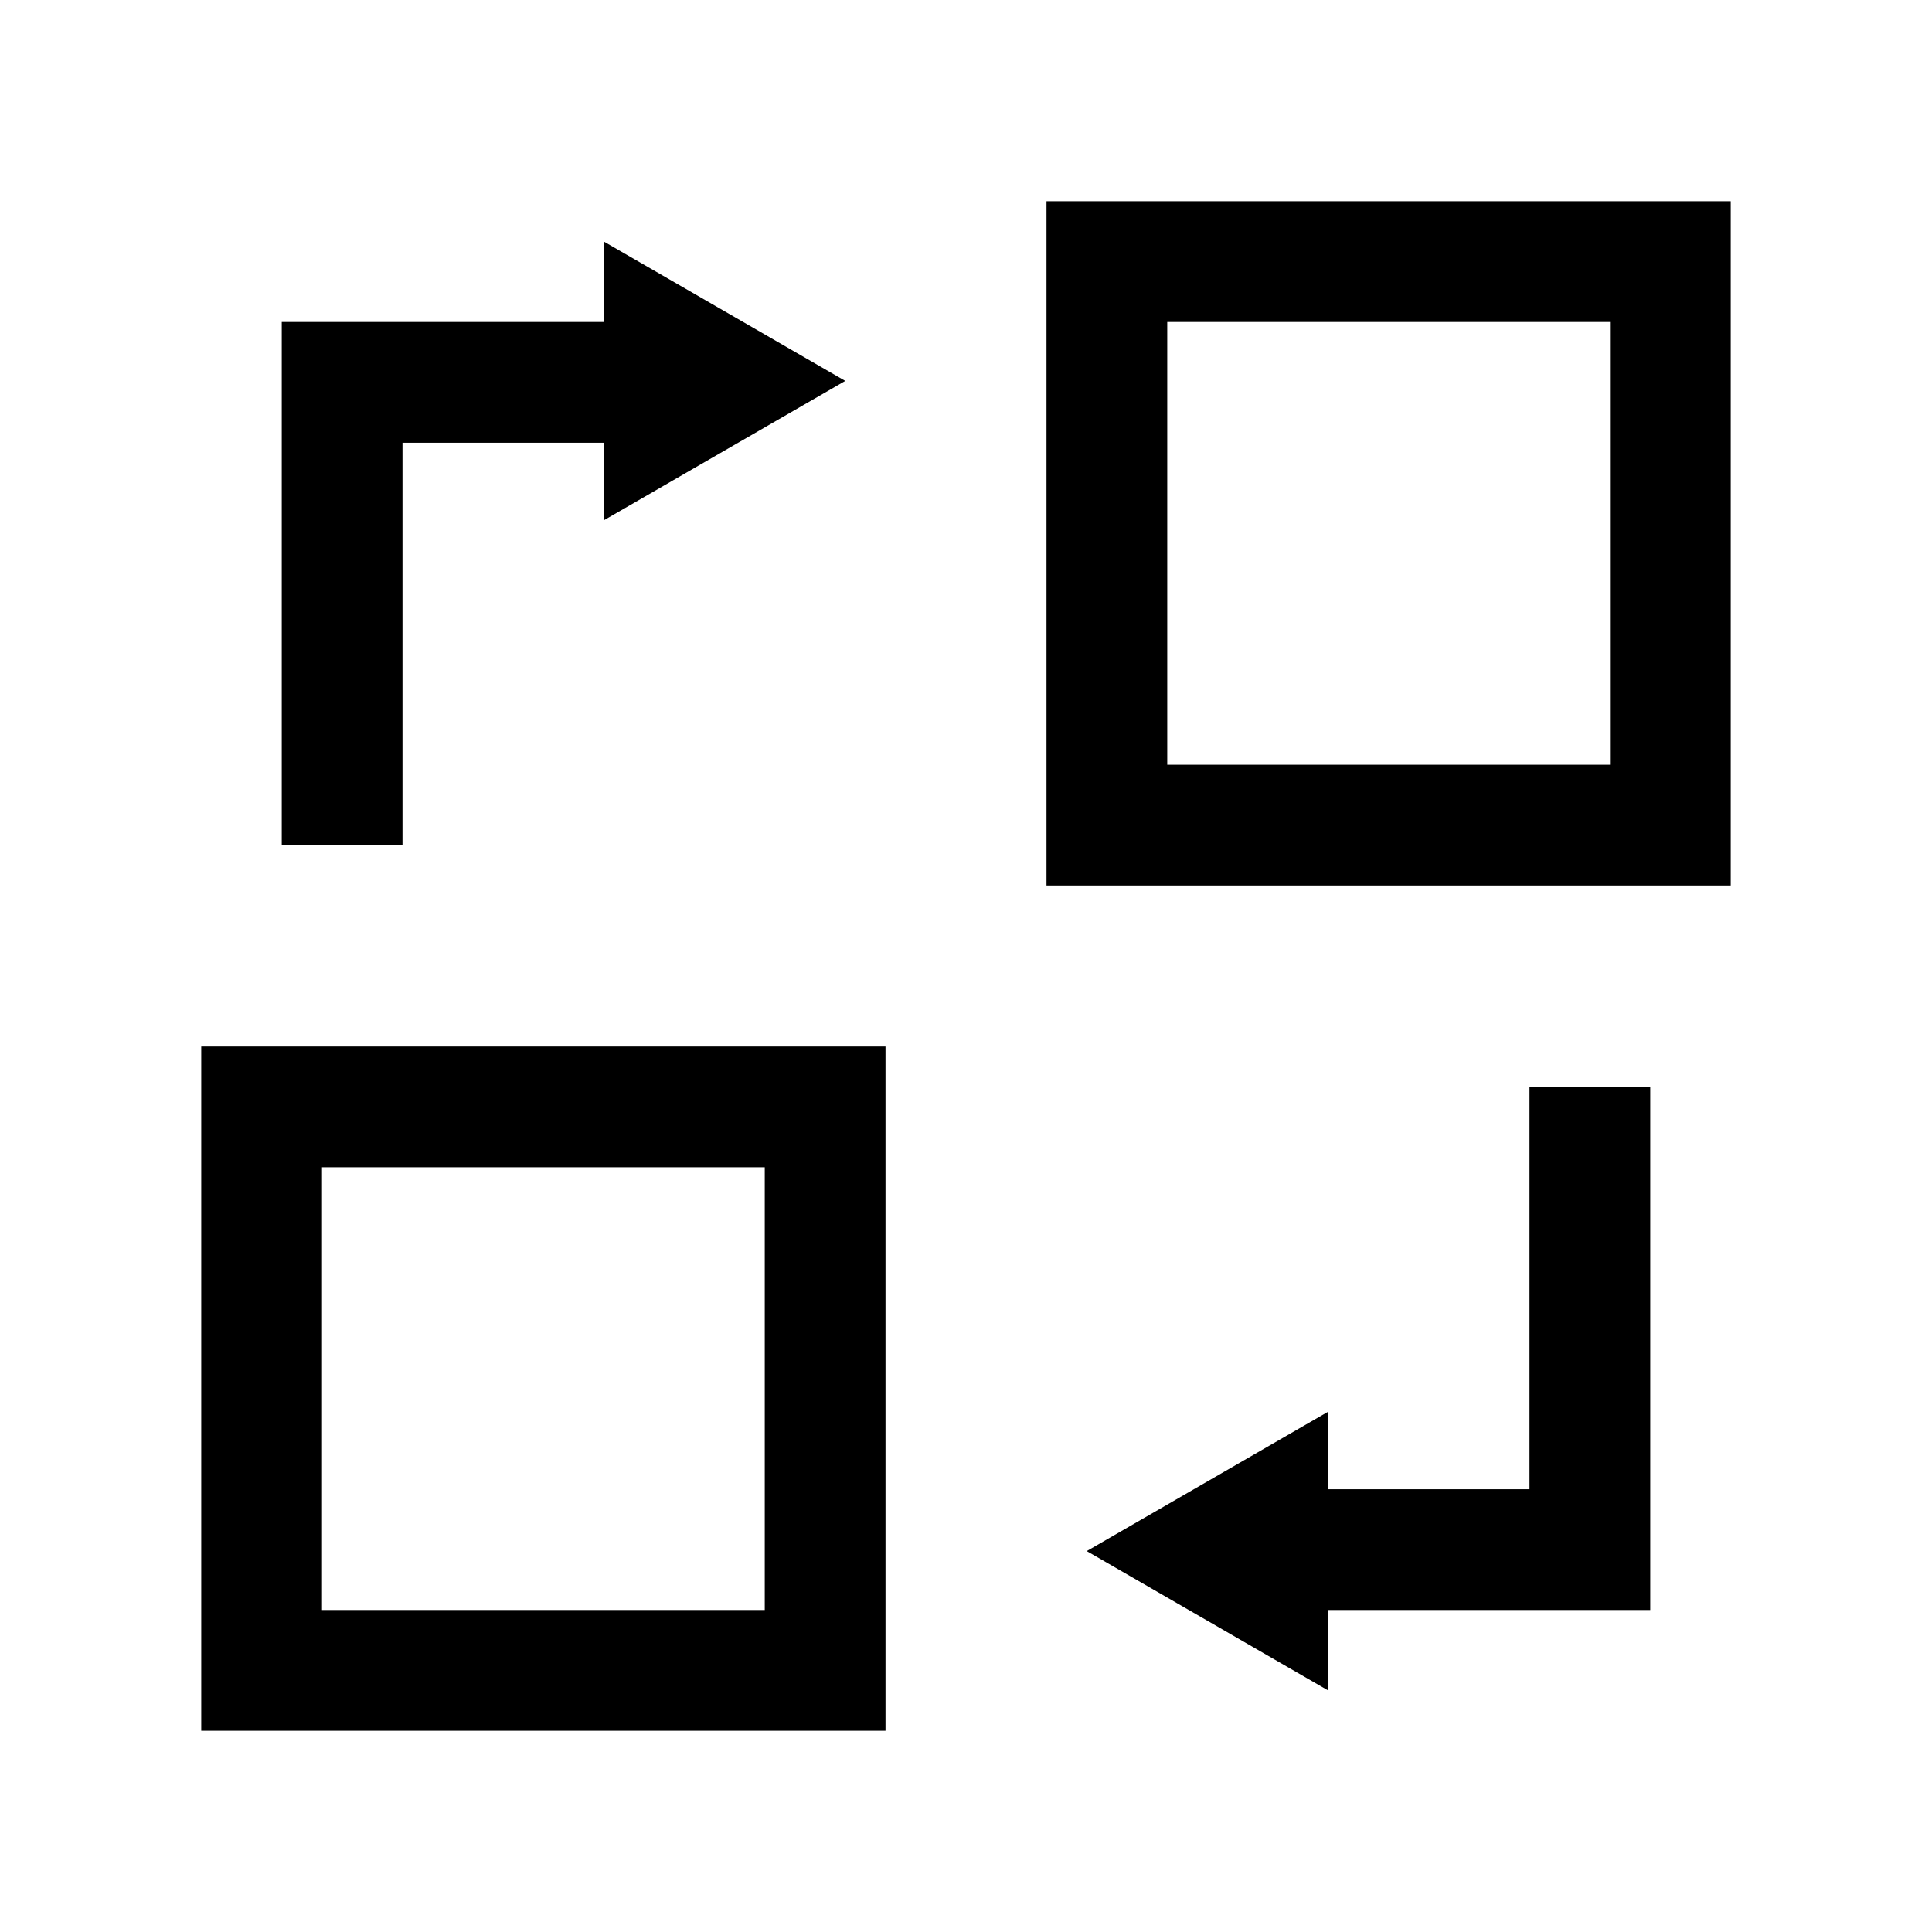
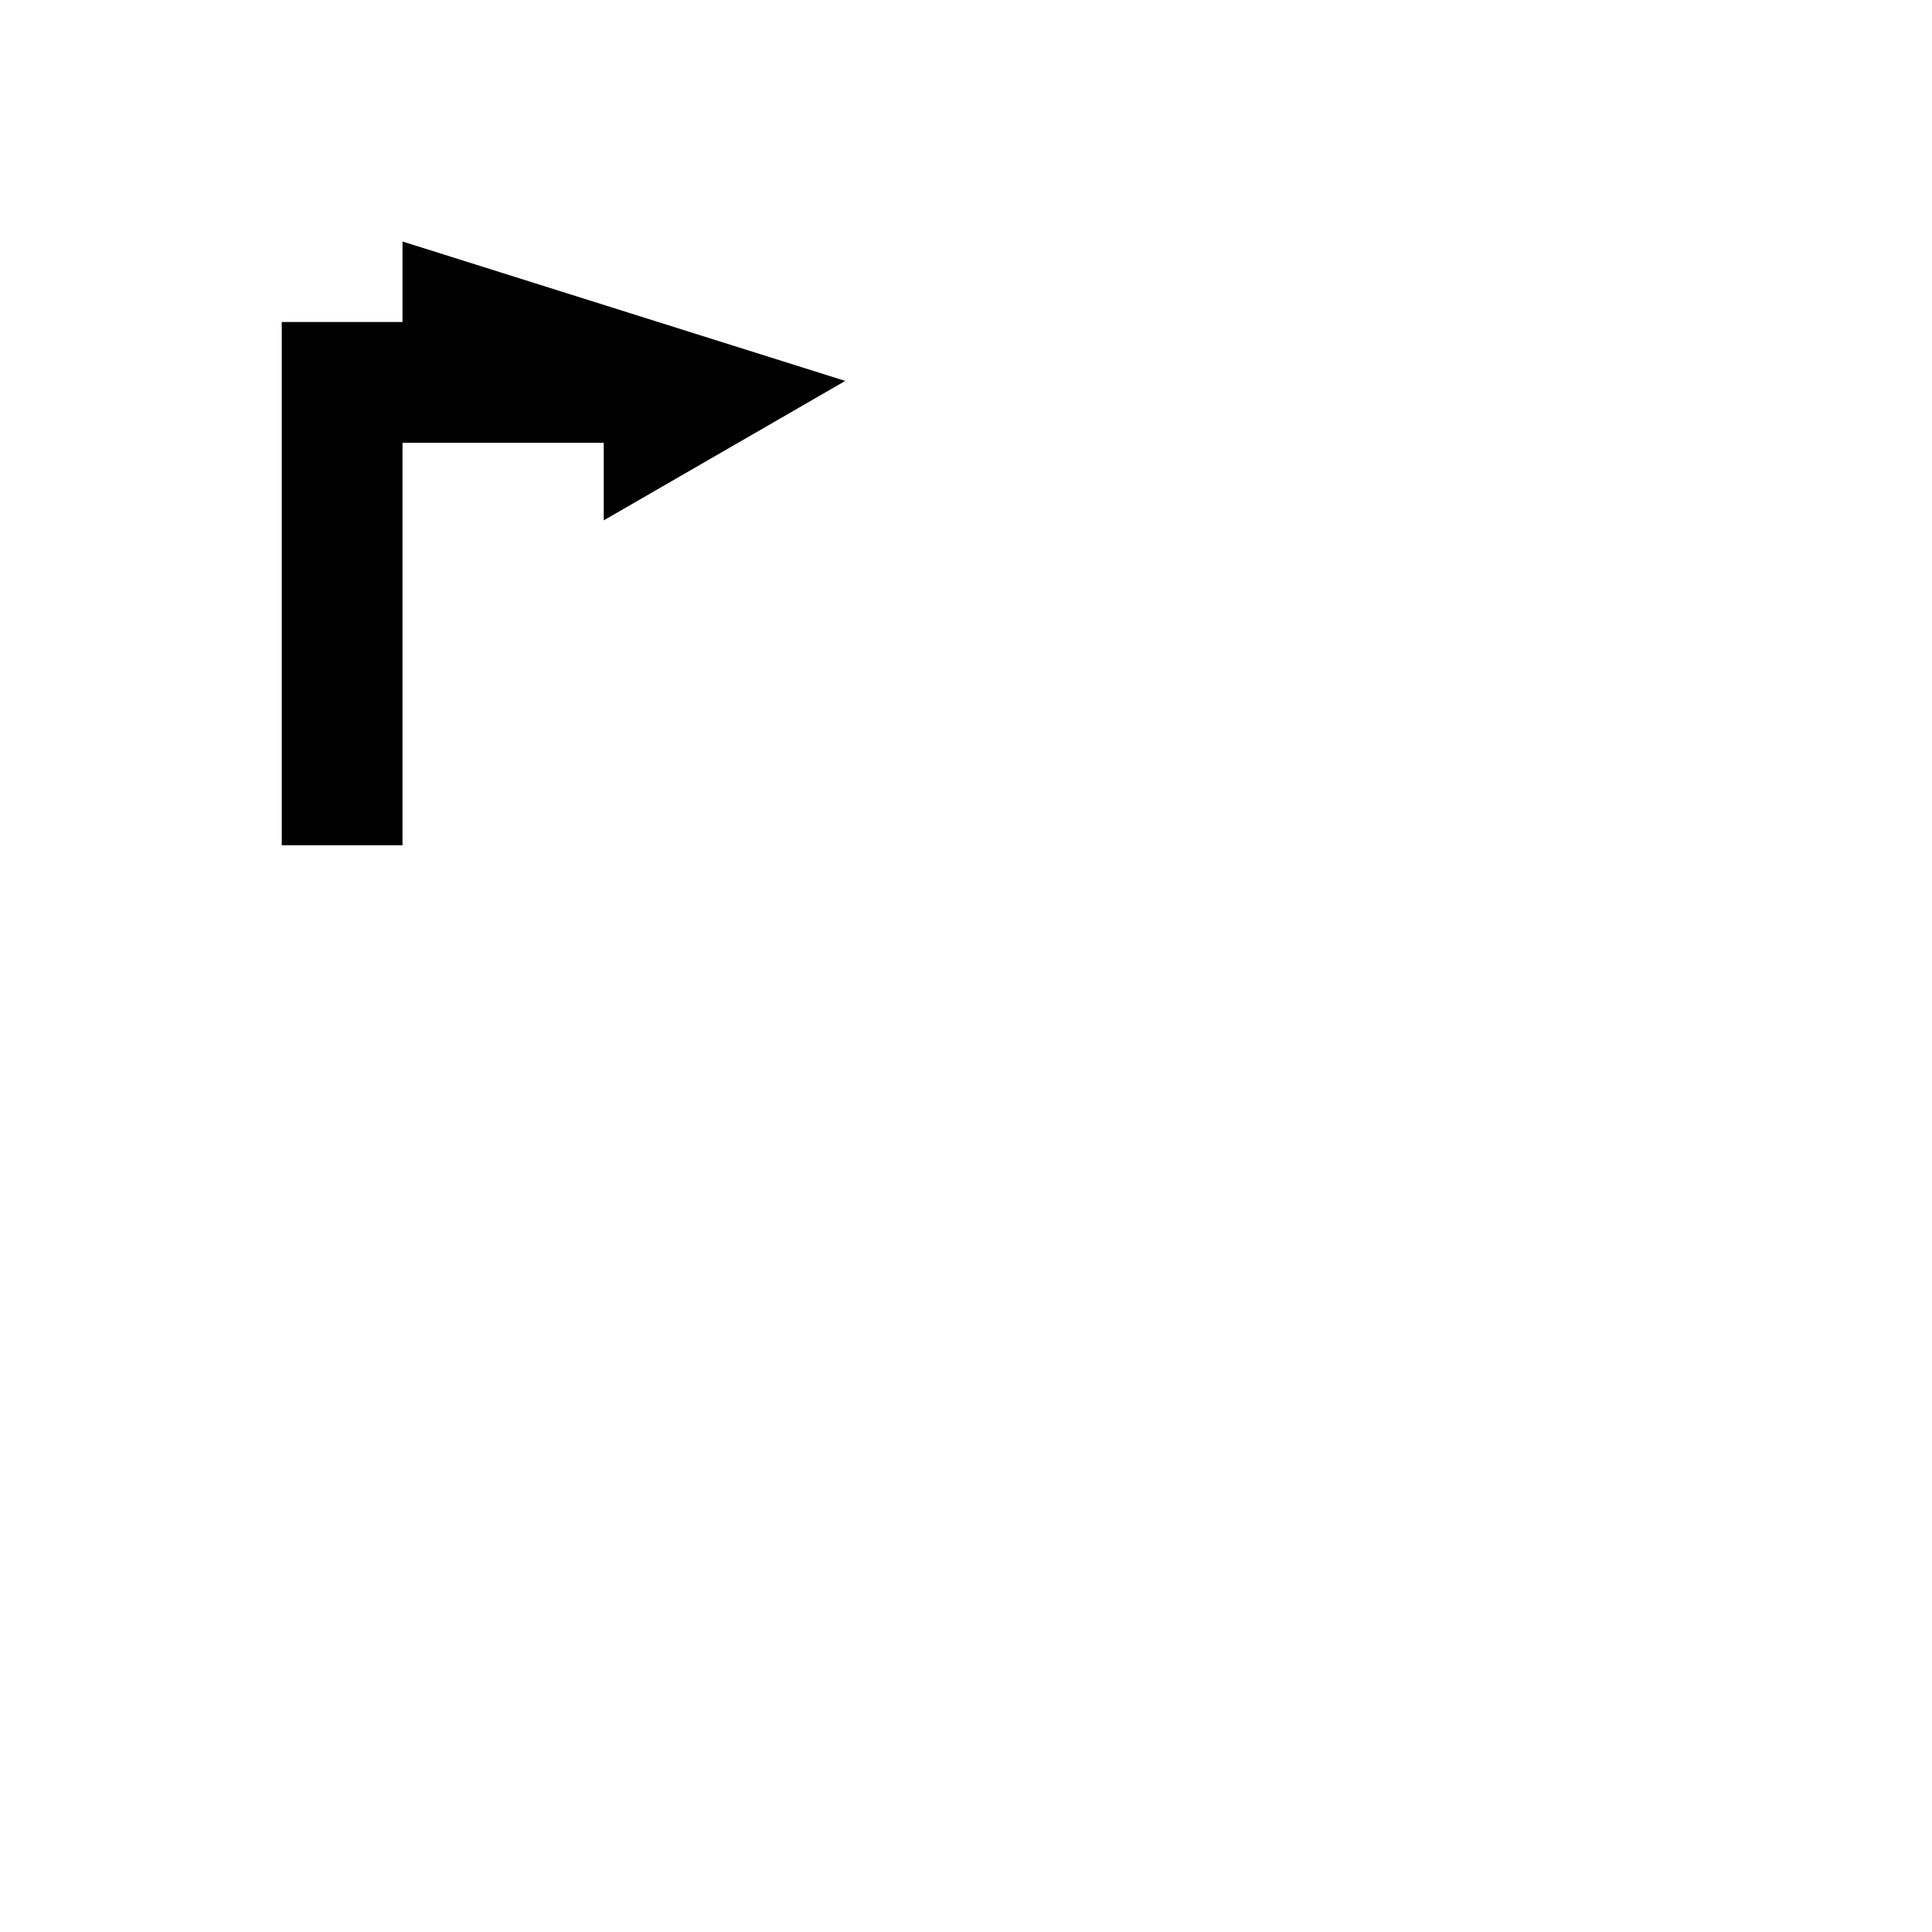
<svg xmlns="http://www.w3.org/2000/svg" width="24" height="24" viewBox="0 0 24 24" fill="none">
-   <path fill-rule="evenodd" clip-rule="evenodd" d="M11 13H2.5V21.5H11V13ZM9.5 14.5H4V20H9.5V14.5Z" fill="black" />
-   <path fill-rule="evenodd" clip-rule="evenodd" d="M21.5 2.5H13V11H21.5V2.5ZM20 4H14.5V9.5H20V4Z" fill="black" />
-   <path fill-rule="evenodd" clip-rule="evenodd" d="M10.5 4.732L7.5 6.464V5.5L5 5.5V10.5H3.5V5.5H3.5L3.5 4H3.5V4H5V4L7.5 4V3L10.5 4.732Z" fill="black" />
-   <path fill-rule="evenodd" clip-rule="evenodd" d="M20.5 20H19H16.5L16.5 21L13.5 19.268L16.5 17.536L16.5 18.5L19 18.5L19 13.5L20.5 13.5L20.5 18.5H20.5V20L20.5 20Z" fill="black" />
+   <path fill-rule="evenodd" clip-rule="evenodd" d="M10.5 4.732L7.5 6.464V5.5L5 5.5V10.5H3.5V5.5H3.5L3.5 4H3.5V4H5V4V3L10.5 4.732Z" fill="black" />
</svg>